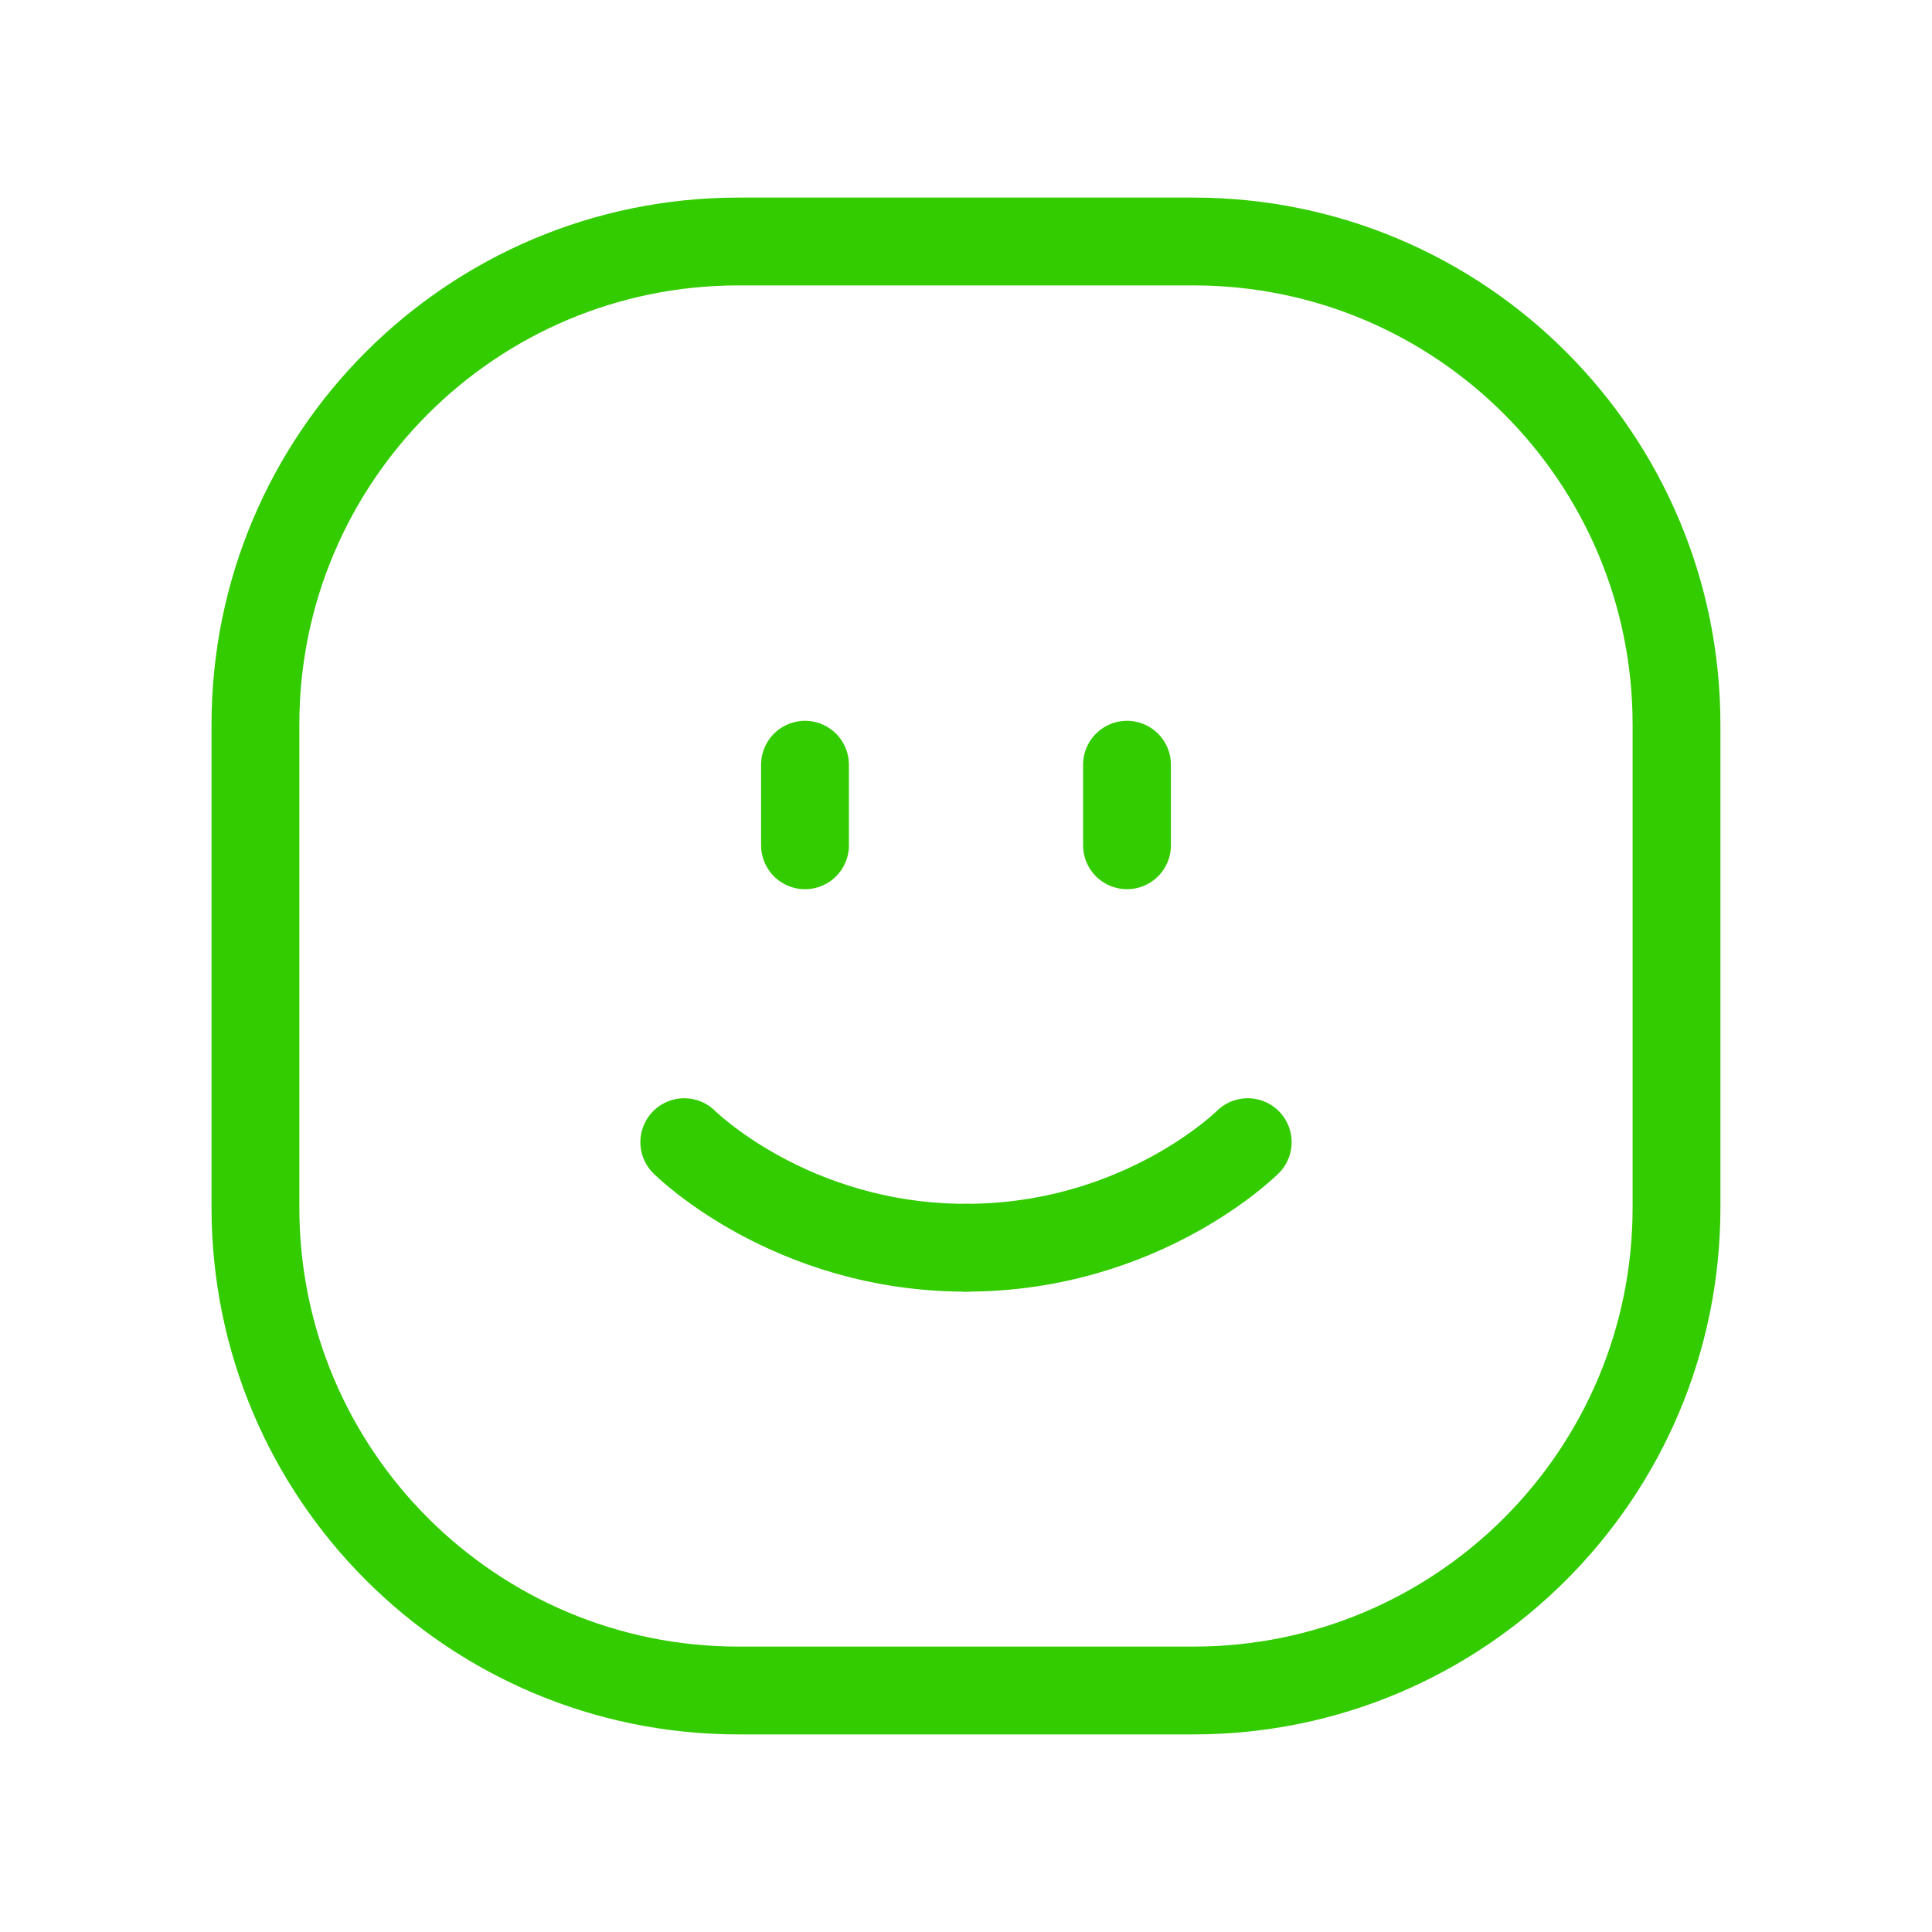
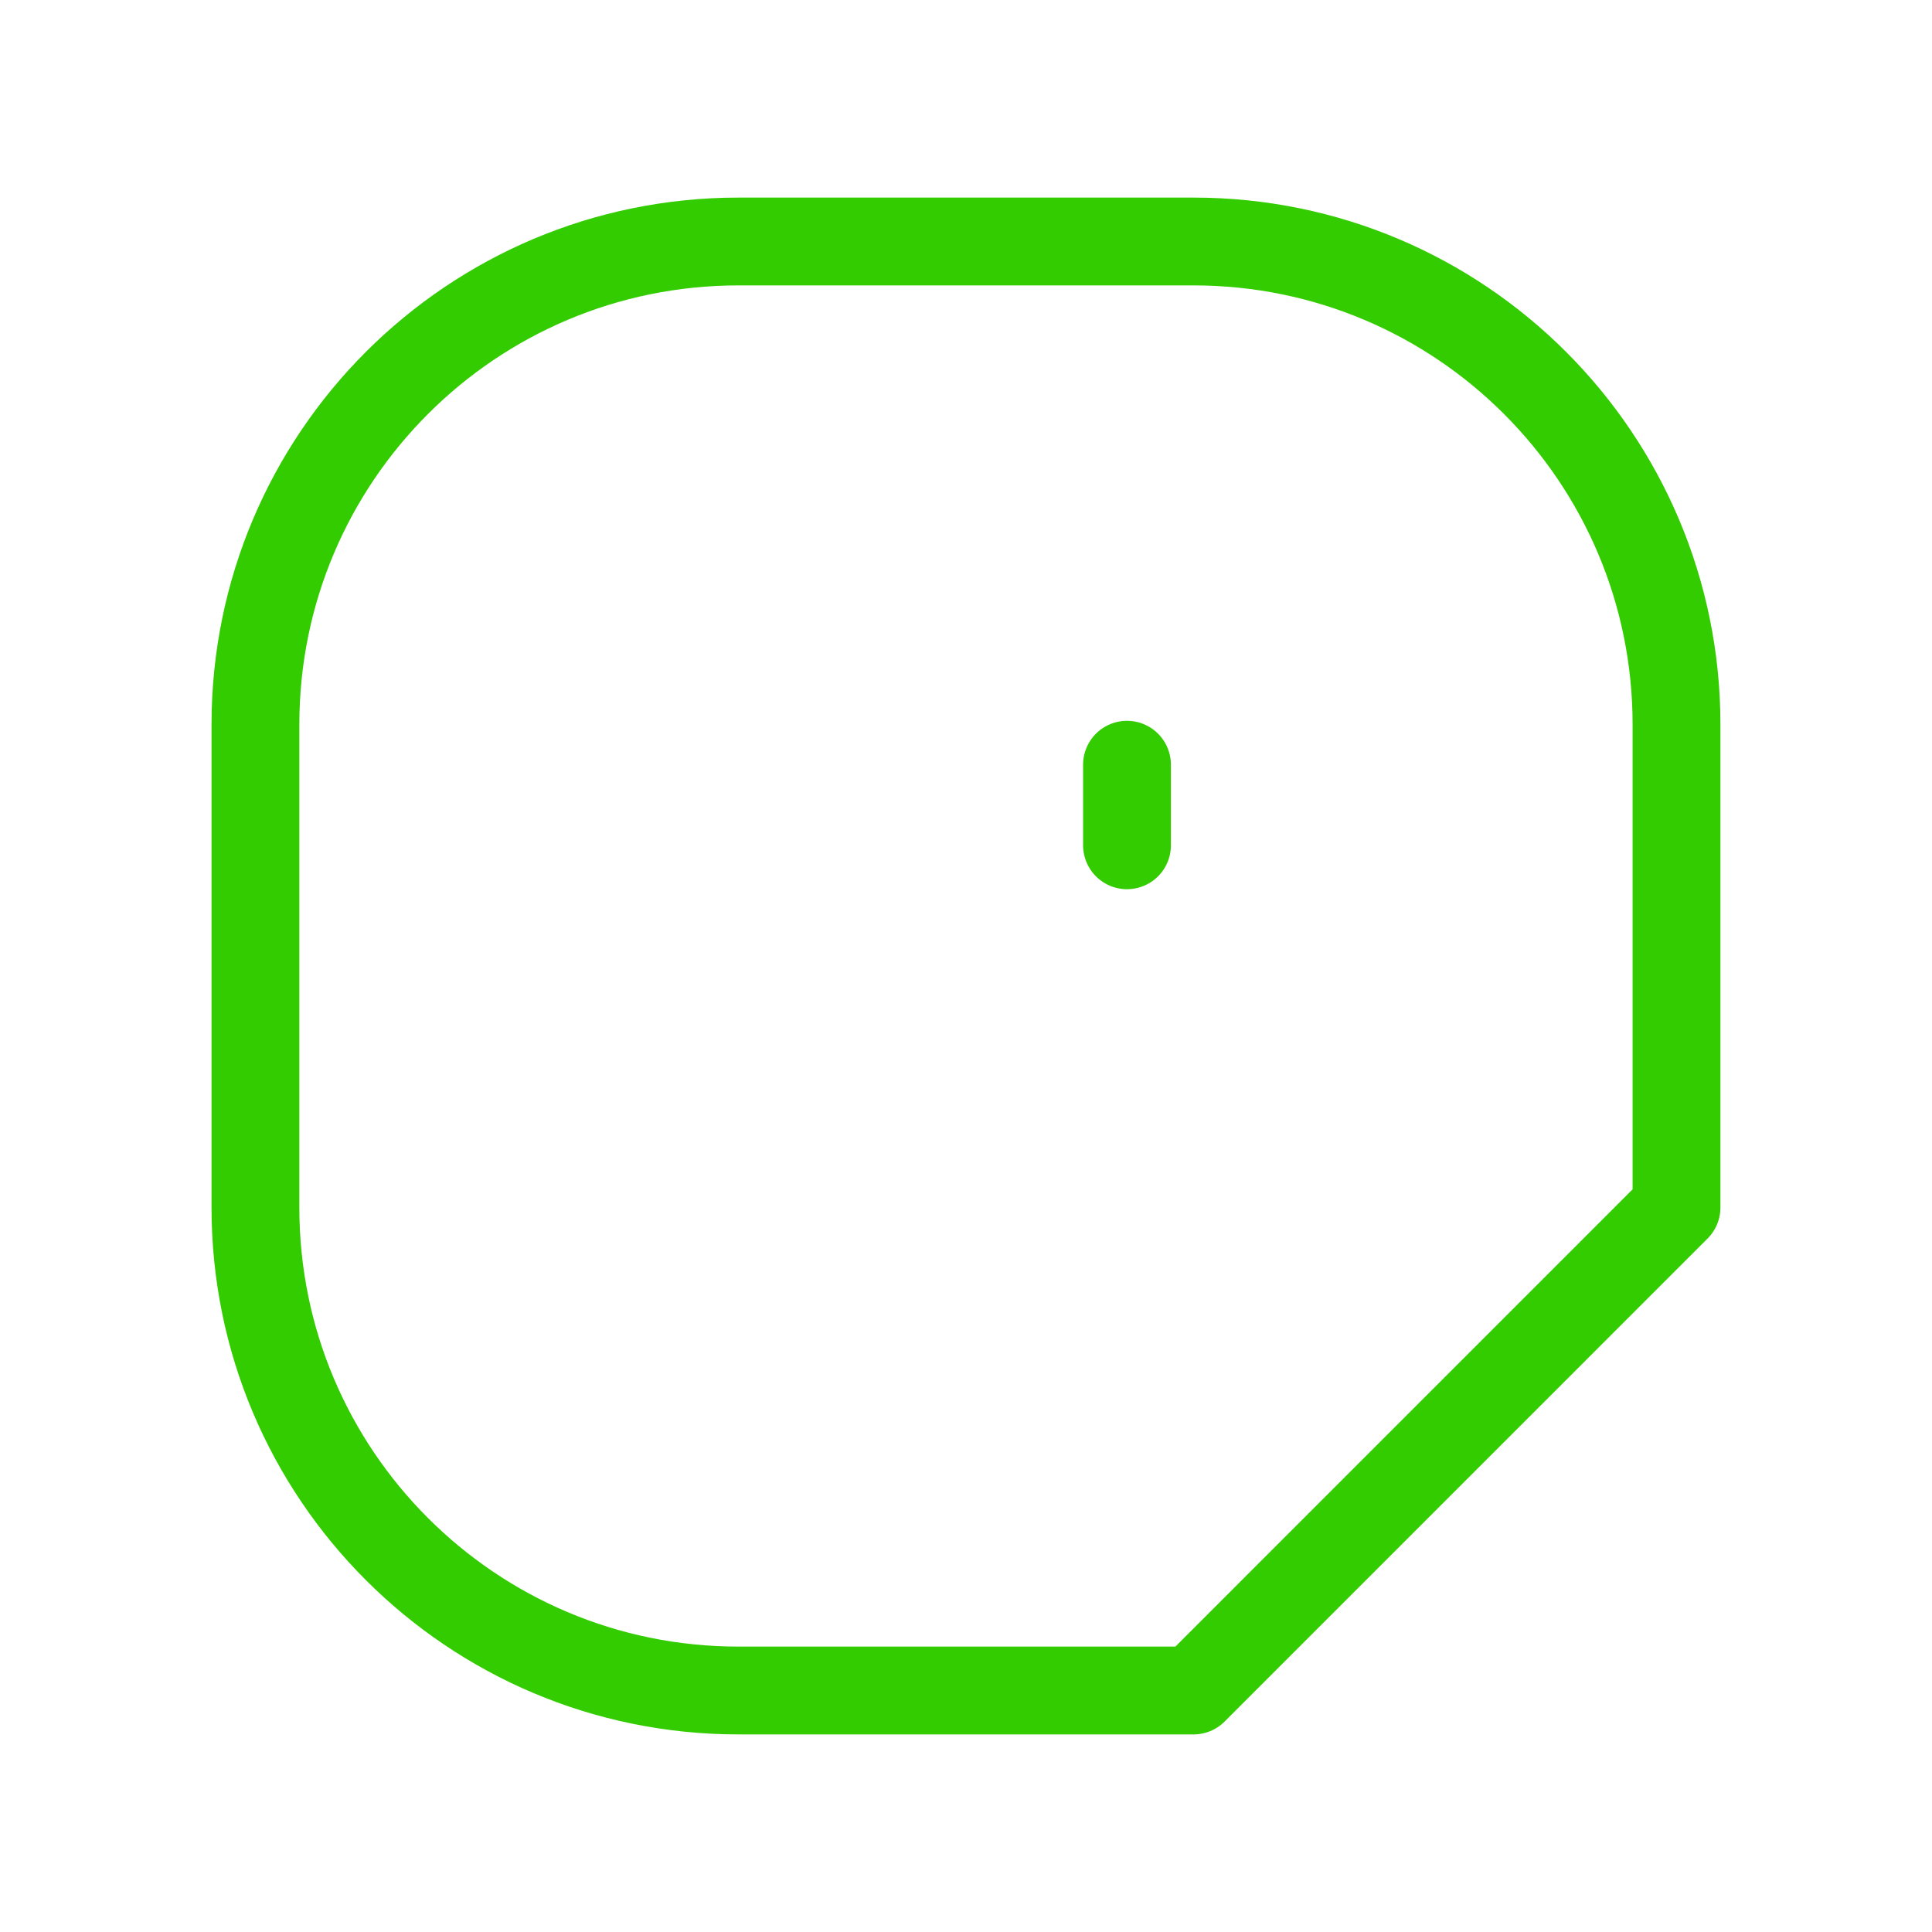
<svg xmlns="http://www.w3.org/2000/svg" width="33" height="33" viewBox="0 0 33 33" fill="none">
-   <path fill-rule="evenodd" clip-rule="evenodd" d="M20.387 28.875H12.613C8.057 28.875 4.363 25.182 4.363 20.625V12.375C4.363 7.818 8.057 4.125 12.613 4.125H20.386C24.943 4.125 28.636 7.818 28.636 12.375V20.625C28.637 25.182 24.943 28.875 20.387 28.875Z" stroke="#33CC00" stroke-width="1.5" stroke-linecap="round" stroke-linejoin="round" />
-   <path d="M13.75 13.062V14.438" stroke="#33CC00" stroke-width="1.5" stroke-linecap="round" stroke-linejoin="round" />
+   <path fill-rule="evenodd" clip-rule="evenodd" d="M20.387 28.875H12.613C8.057 28.875 4.363 25.182 4.363 20.625V12.375C4.363 7.818 8.057 4.125 12.613 4.125H20.386C24.943 4.125 28.636 7.818 28.636 12.375V20.625Z" stroke="#33CC00" stroke-width="1.5" stroke-linecap="round" stroke-linejoin="round" />
  <path d="M19.25 13.062V14.438" stroke="#33CC00" stroke-width="1.5" stroke-linecap="round" stroke-linejoin="round" />
-   <path d="M16.5 21.312C13.492 21.312 11.688 19.509 11.688 19.509" stroke="#33CC00" stroke-width="1.5" stroke-linecap="round" stroke-linejoin="round" />
-   <path d="M21.312 19.509C21.312 19.509 19.509 21.312 16.5 21.312" stroke="#33CC00" stroke-width="1.5" stroke-linecap="round" stroke-linejoin="round" />
</svg>